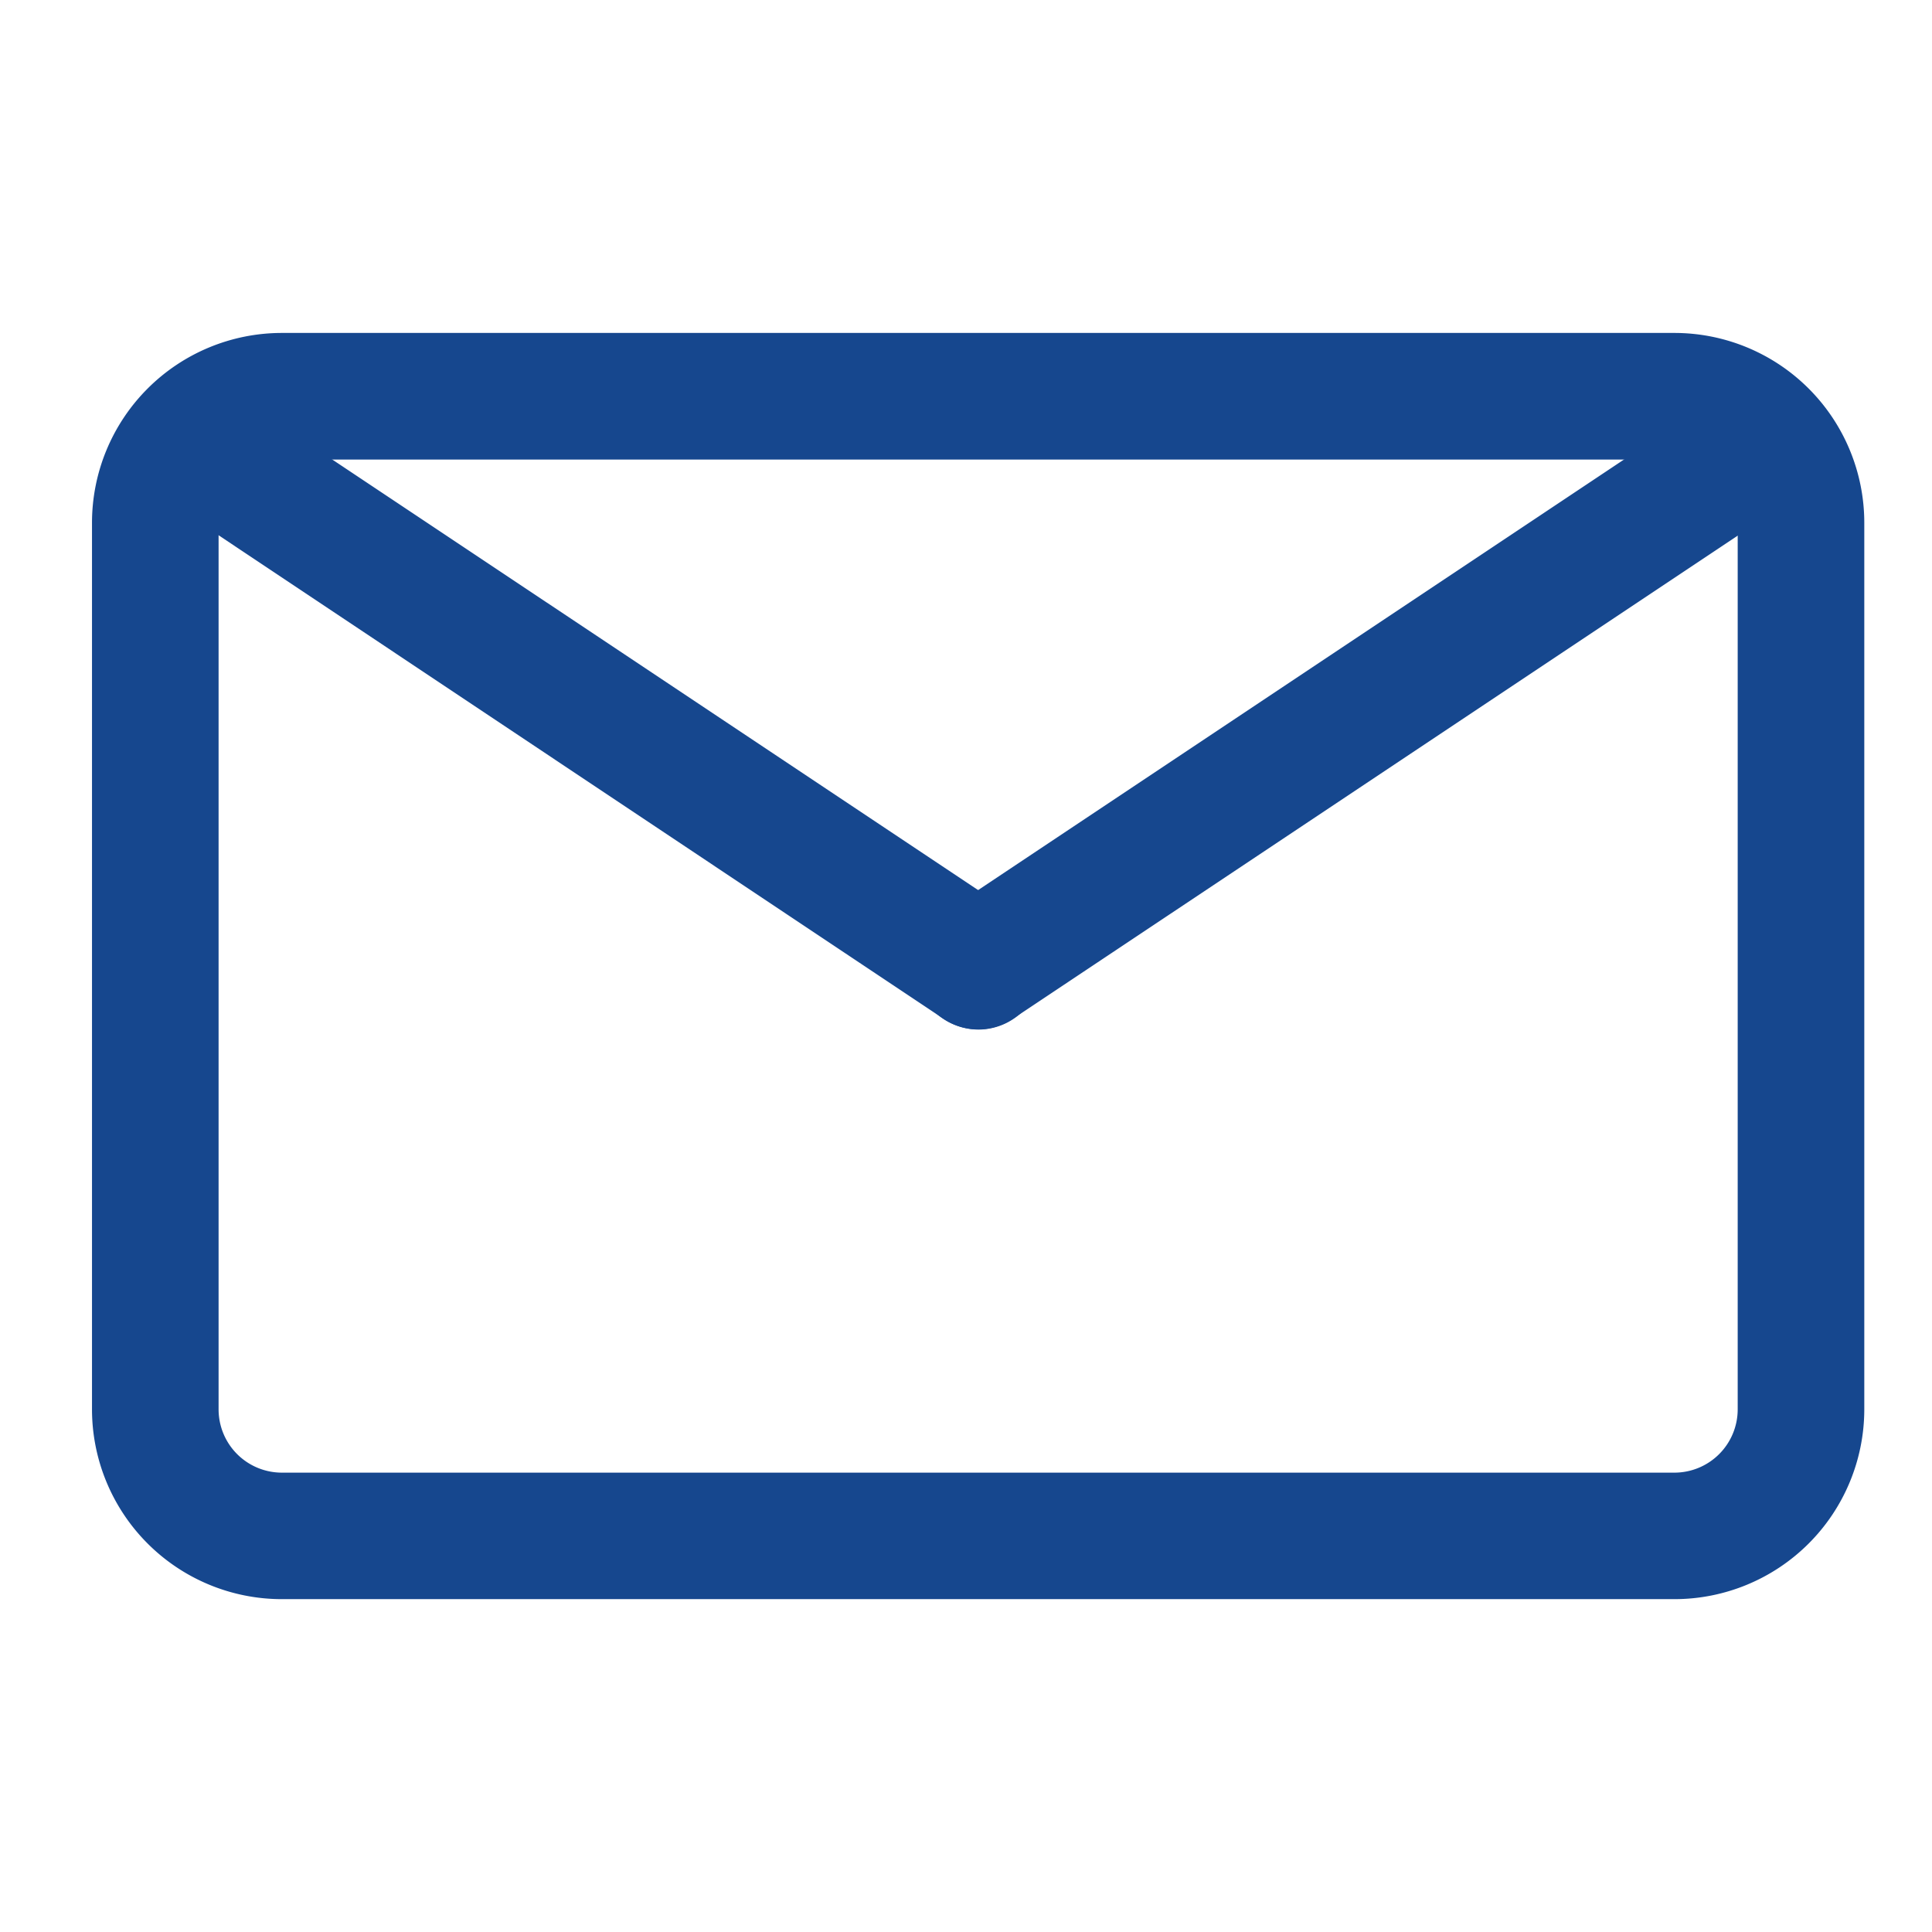
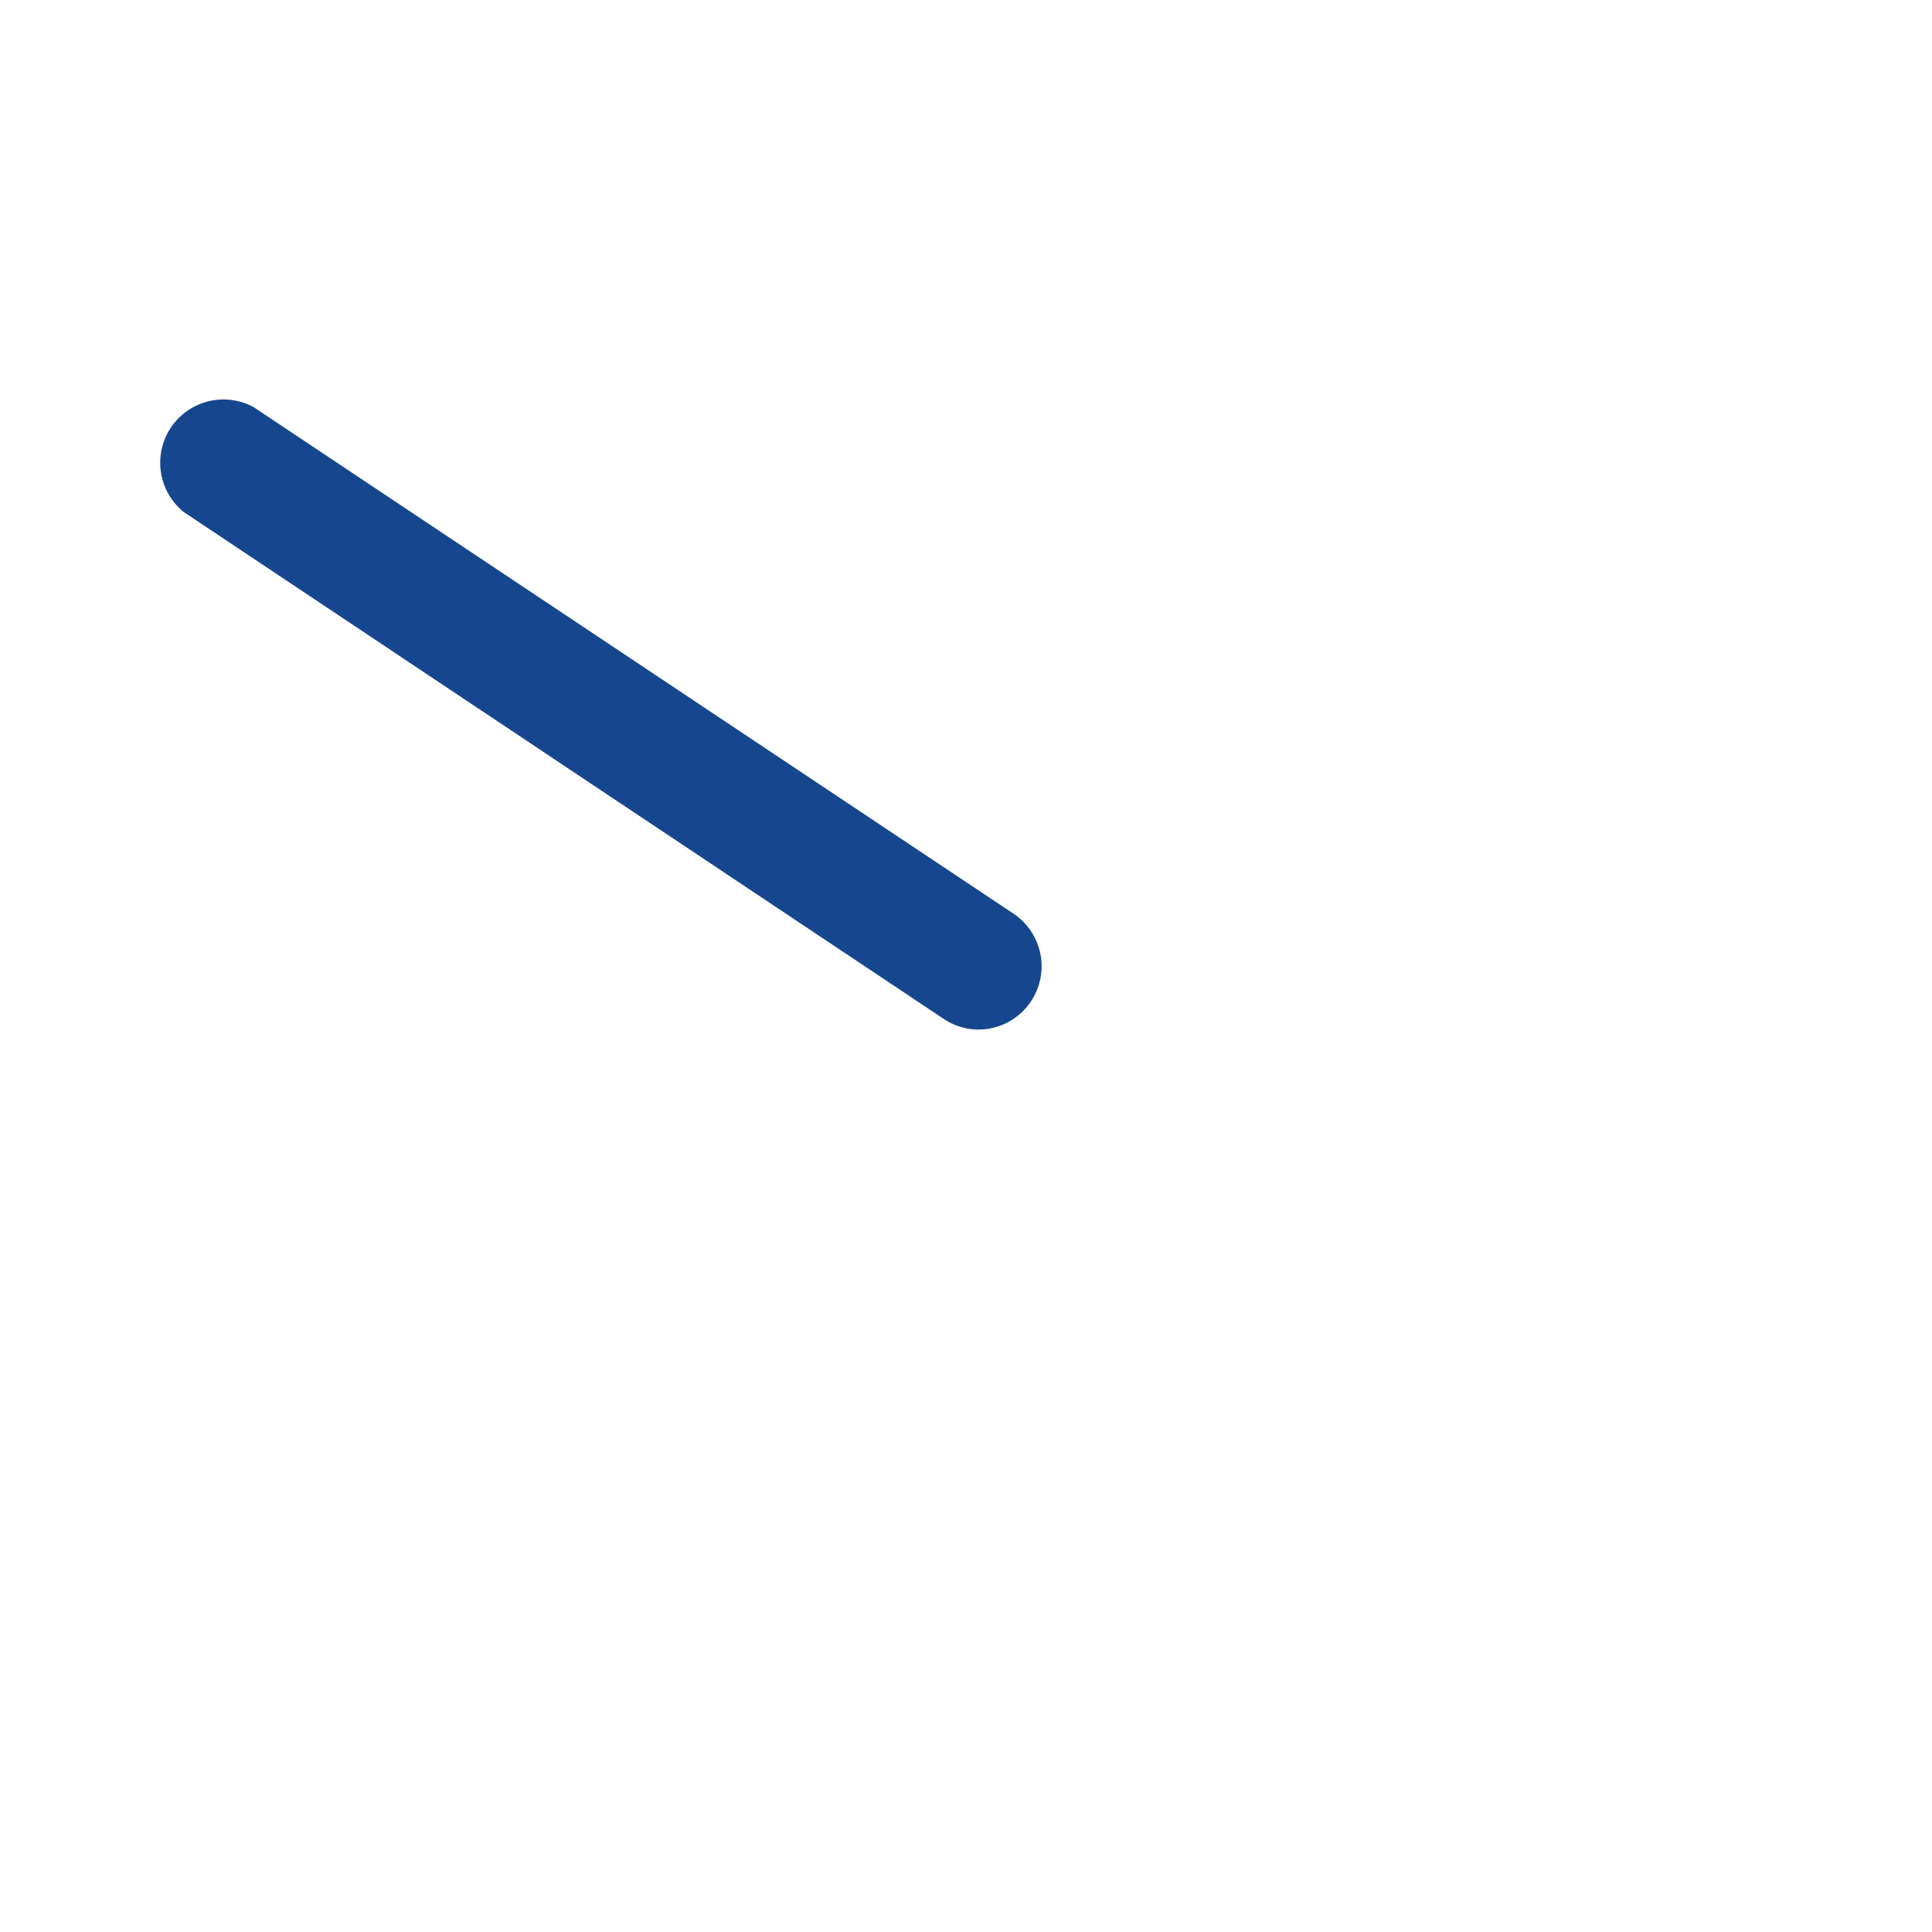
<svg xmlns="http://www.w3.org/2000/svg" width="21" height="21" viewBox="0 0 21 21">
  <defs>
    <clipPath id="clip-Artboard_15">
      <rect width="21" height="21" />
    </clipPath>
  </defs>
  <g id="Artboard_15" data-name="Artboard – 15" clip-path="url(#clip-Artboard_15)">
    <rect width="21" height="21" fill="rgba(255,255,255,0)" />
    <g id="Group_5726" data-name="Group 5726" transform="translate(-1 -2.381)">
-       <path id="Path_50851" data-name="Path 50851" d="M19.2,19.763H4.064A2.064,2.064,0,0,1,2,17.7V8.064A2.064,2.064,0,0,1,4.064,6H19.2a2.064,2.064,0,0,1,2.064,2.064V17.7A2.064,2.064,0,0,1,19.2,19.763ZM4.064,7.376a.688.688,0,0,0-.688.688V17.7a.688.688,0,0,0,.688.688H19.2a.688.688,0,0,0,.688-.688V8.064a.688.688,0,0,0-.688-.688Z" fill="#16478e" />
      <path id="Path_50852" data-name="Path 50852" d="M11.97,13.9a.688.688,0,0,1-.378-.117L3.334,8.275a.688.688,0,0,1,.757-1.142l8.258,5.505A.688.688,0,0,1,11.97,13.9Z" transform="translate(-0.336 -0.328)" fill="#16478e" />
-       <path id="Path_50853" data-name="Path 50853" d="M15.687,13.891a.688.688,0,0,1-.385-1.259L23.56,7.127a.688.688,0,0,1,.764,1.142l-8.258,5.505A.688.688,0,0,1,15.687,13.891Z" transform="translate(-4.053 -0.321)" fill="#16478e" />
    </g>
  </g>
</svg>